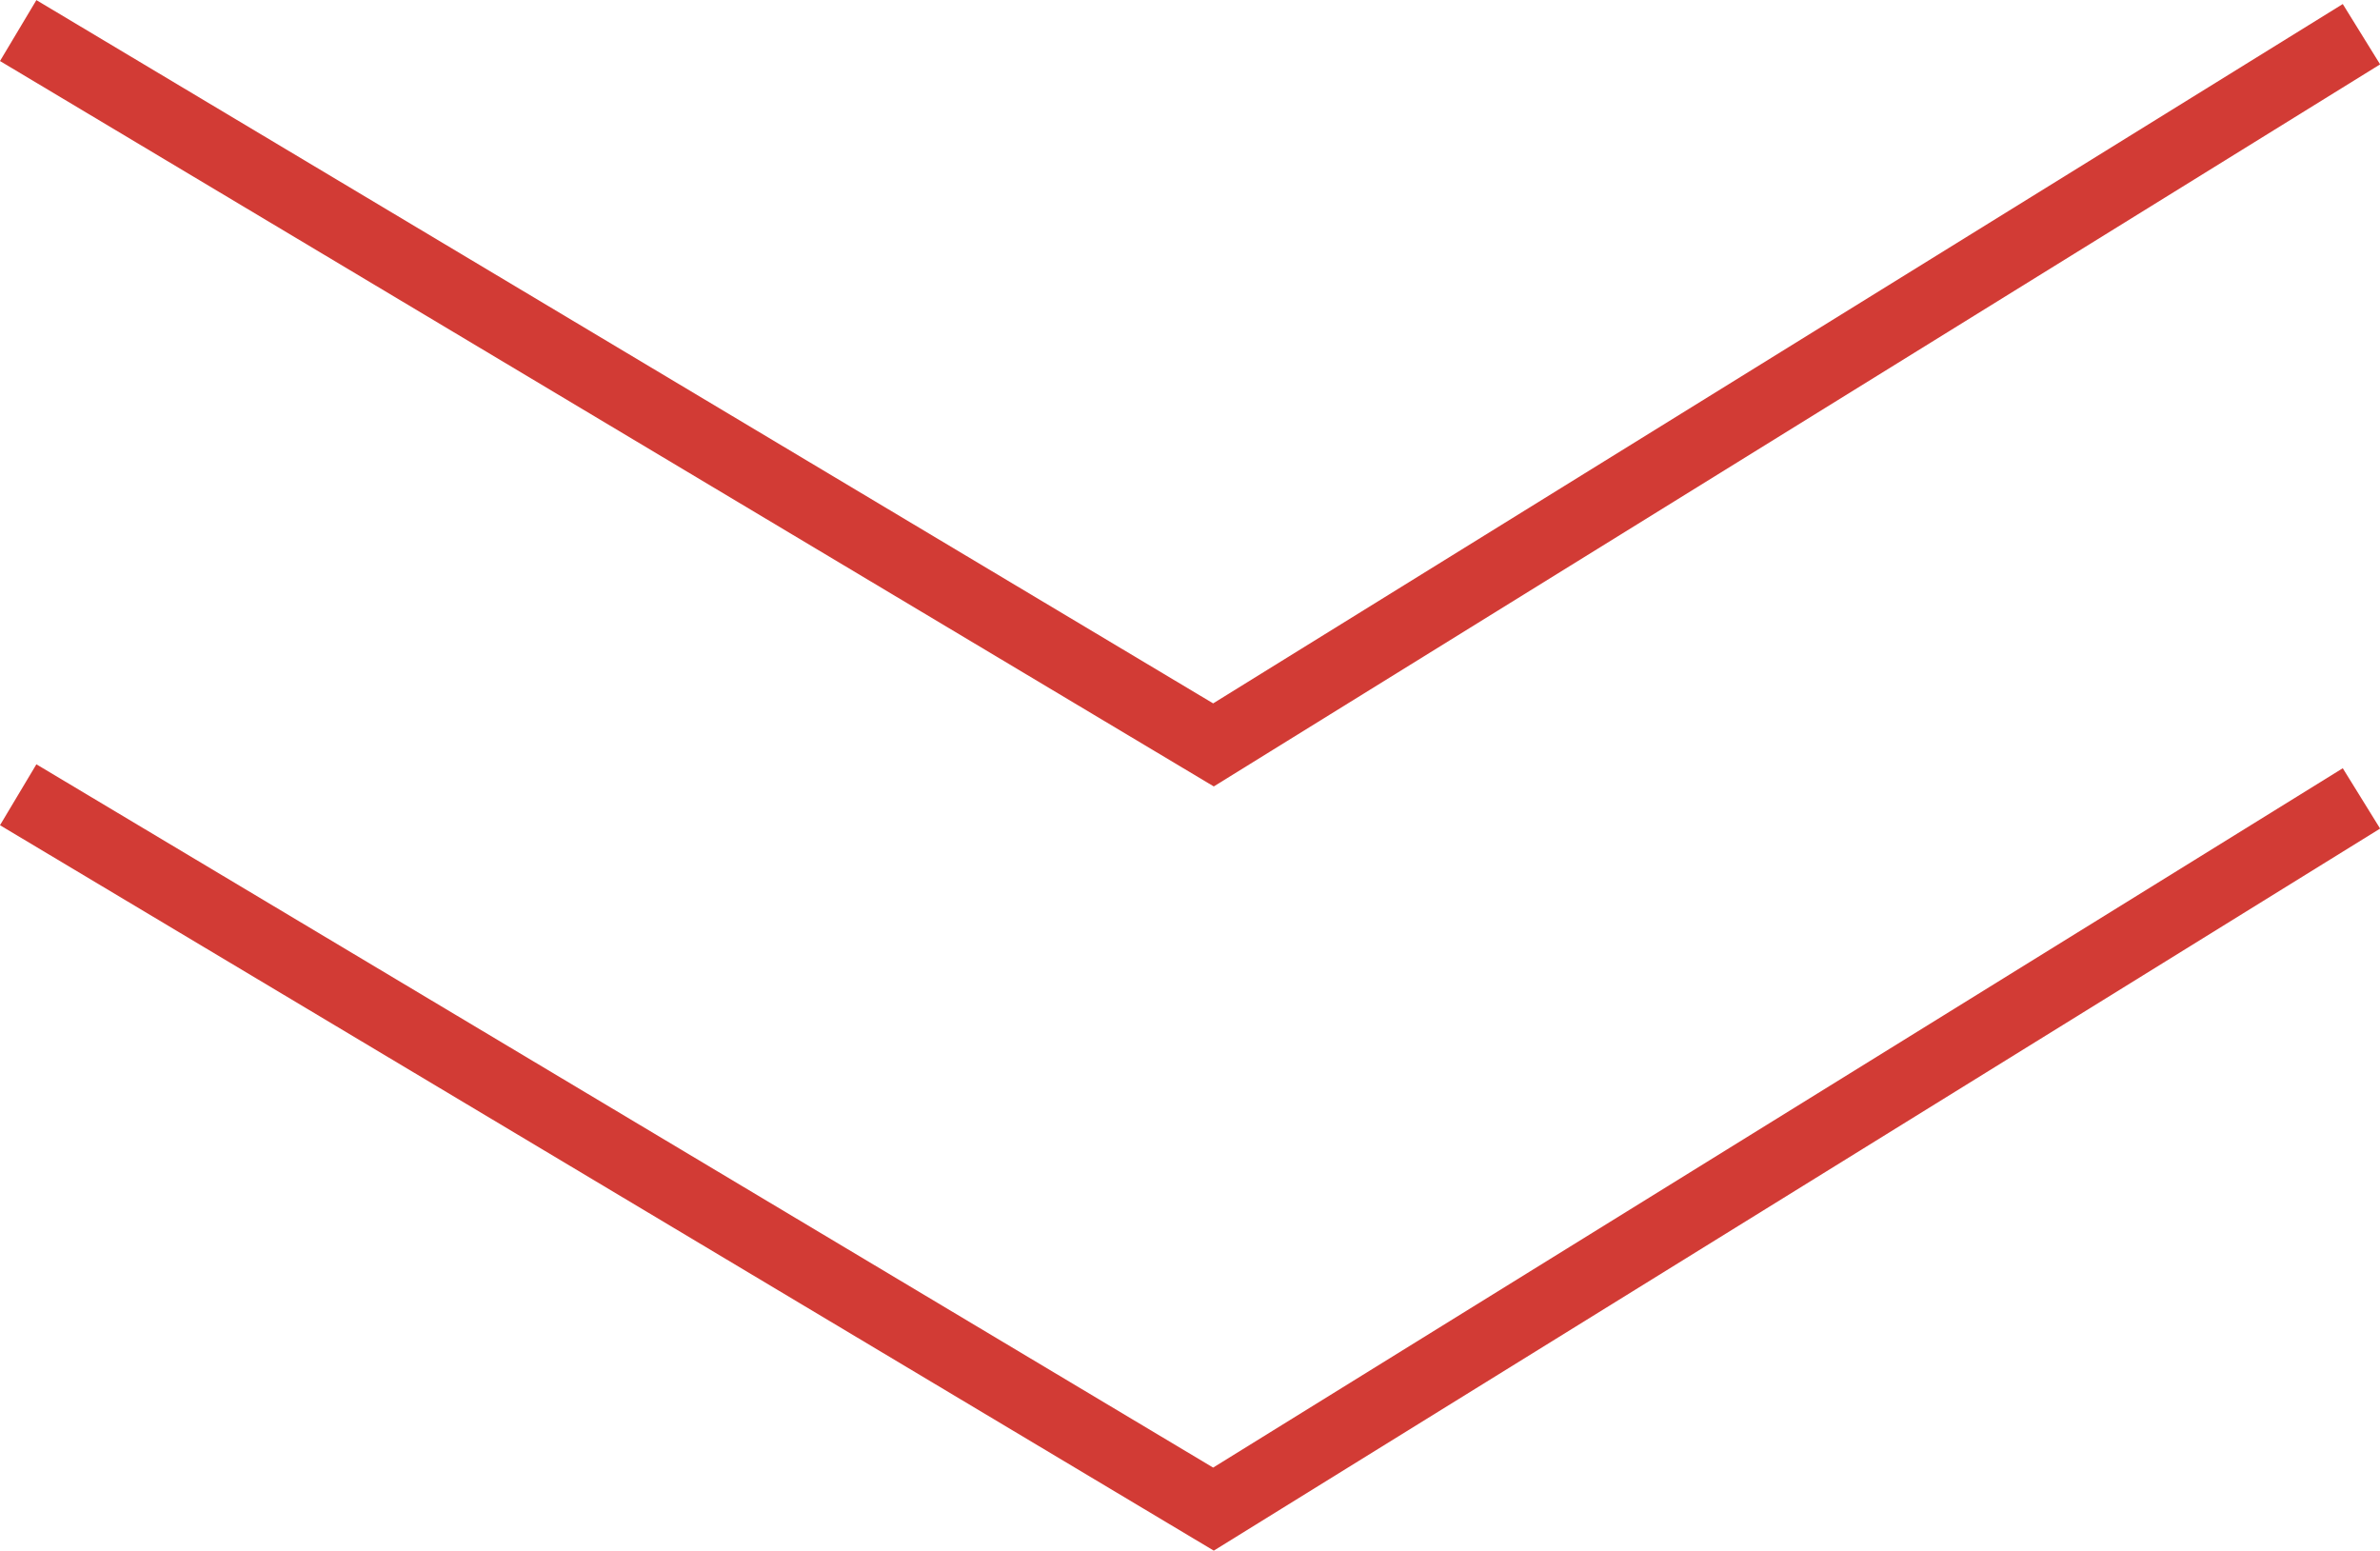
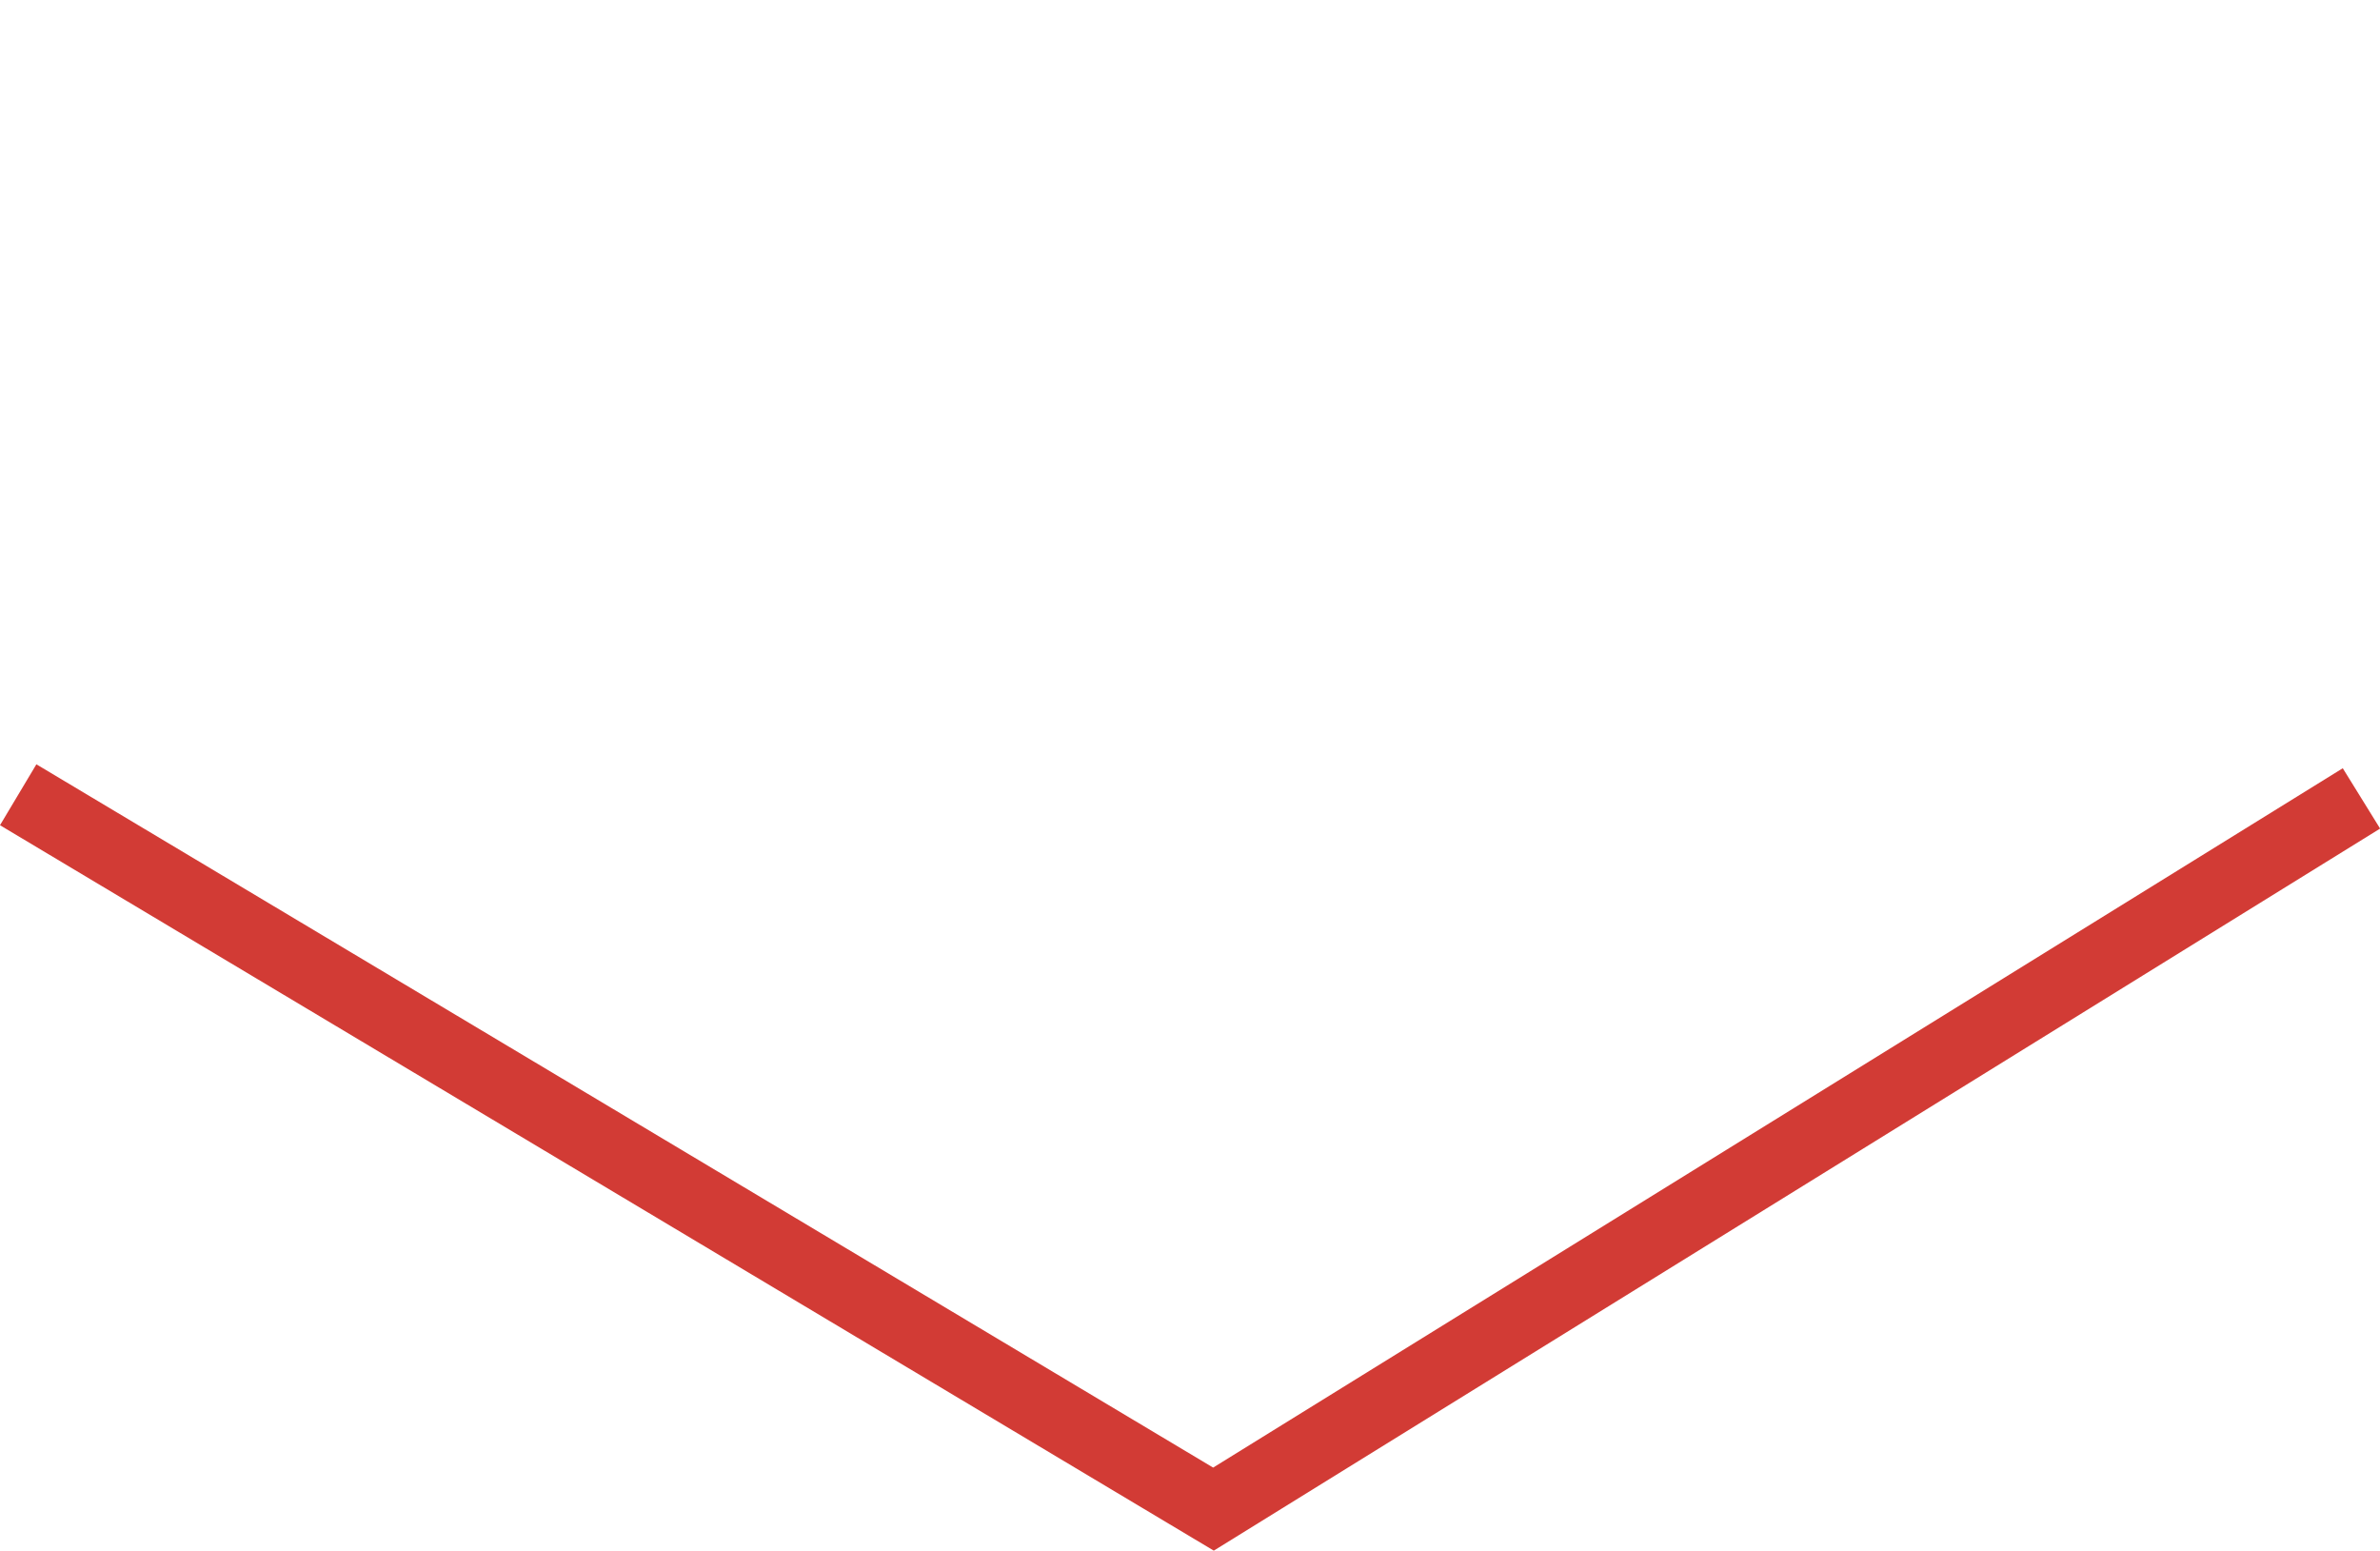
<svg xmlns="http://www.w3.org/2000/svg" viewBox="0 0 65.41 42.61">
  <defs>
    <style>.cls-1{fill:none;stroke:#d23b35;stroke-miterlimit:10;stroke-width:1.95px;}</style>
  </defs>
  <g id="Capa_2" data-name="Capa 2">
    <g id="Capa_1-2" data-name="Capa 1">
-       <path class="cls-1" d="M64.9.94,33.35,20.47.5.84" />
      <path class="cls-1" d="M64.9,21.94,33.35,41.47.5,21.84" />
    </g>
  </g>
</svg>